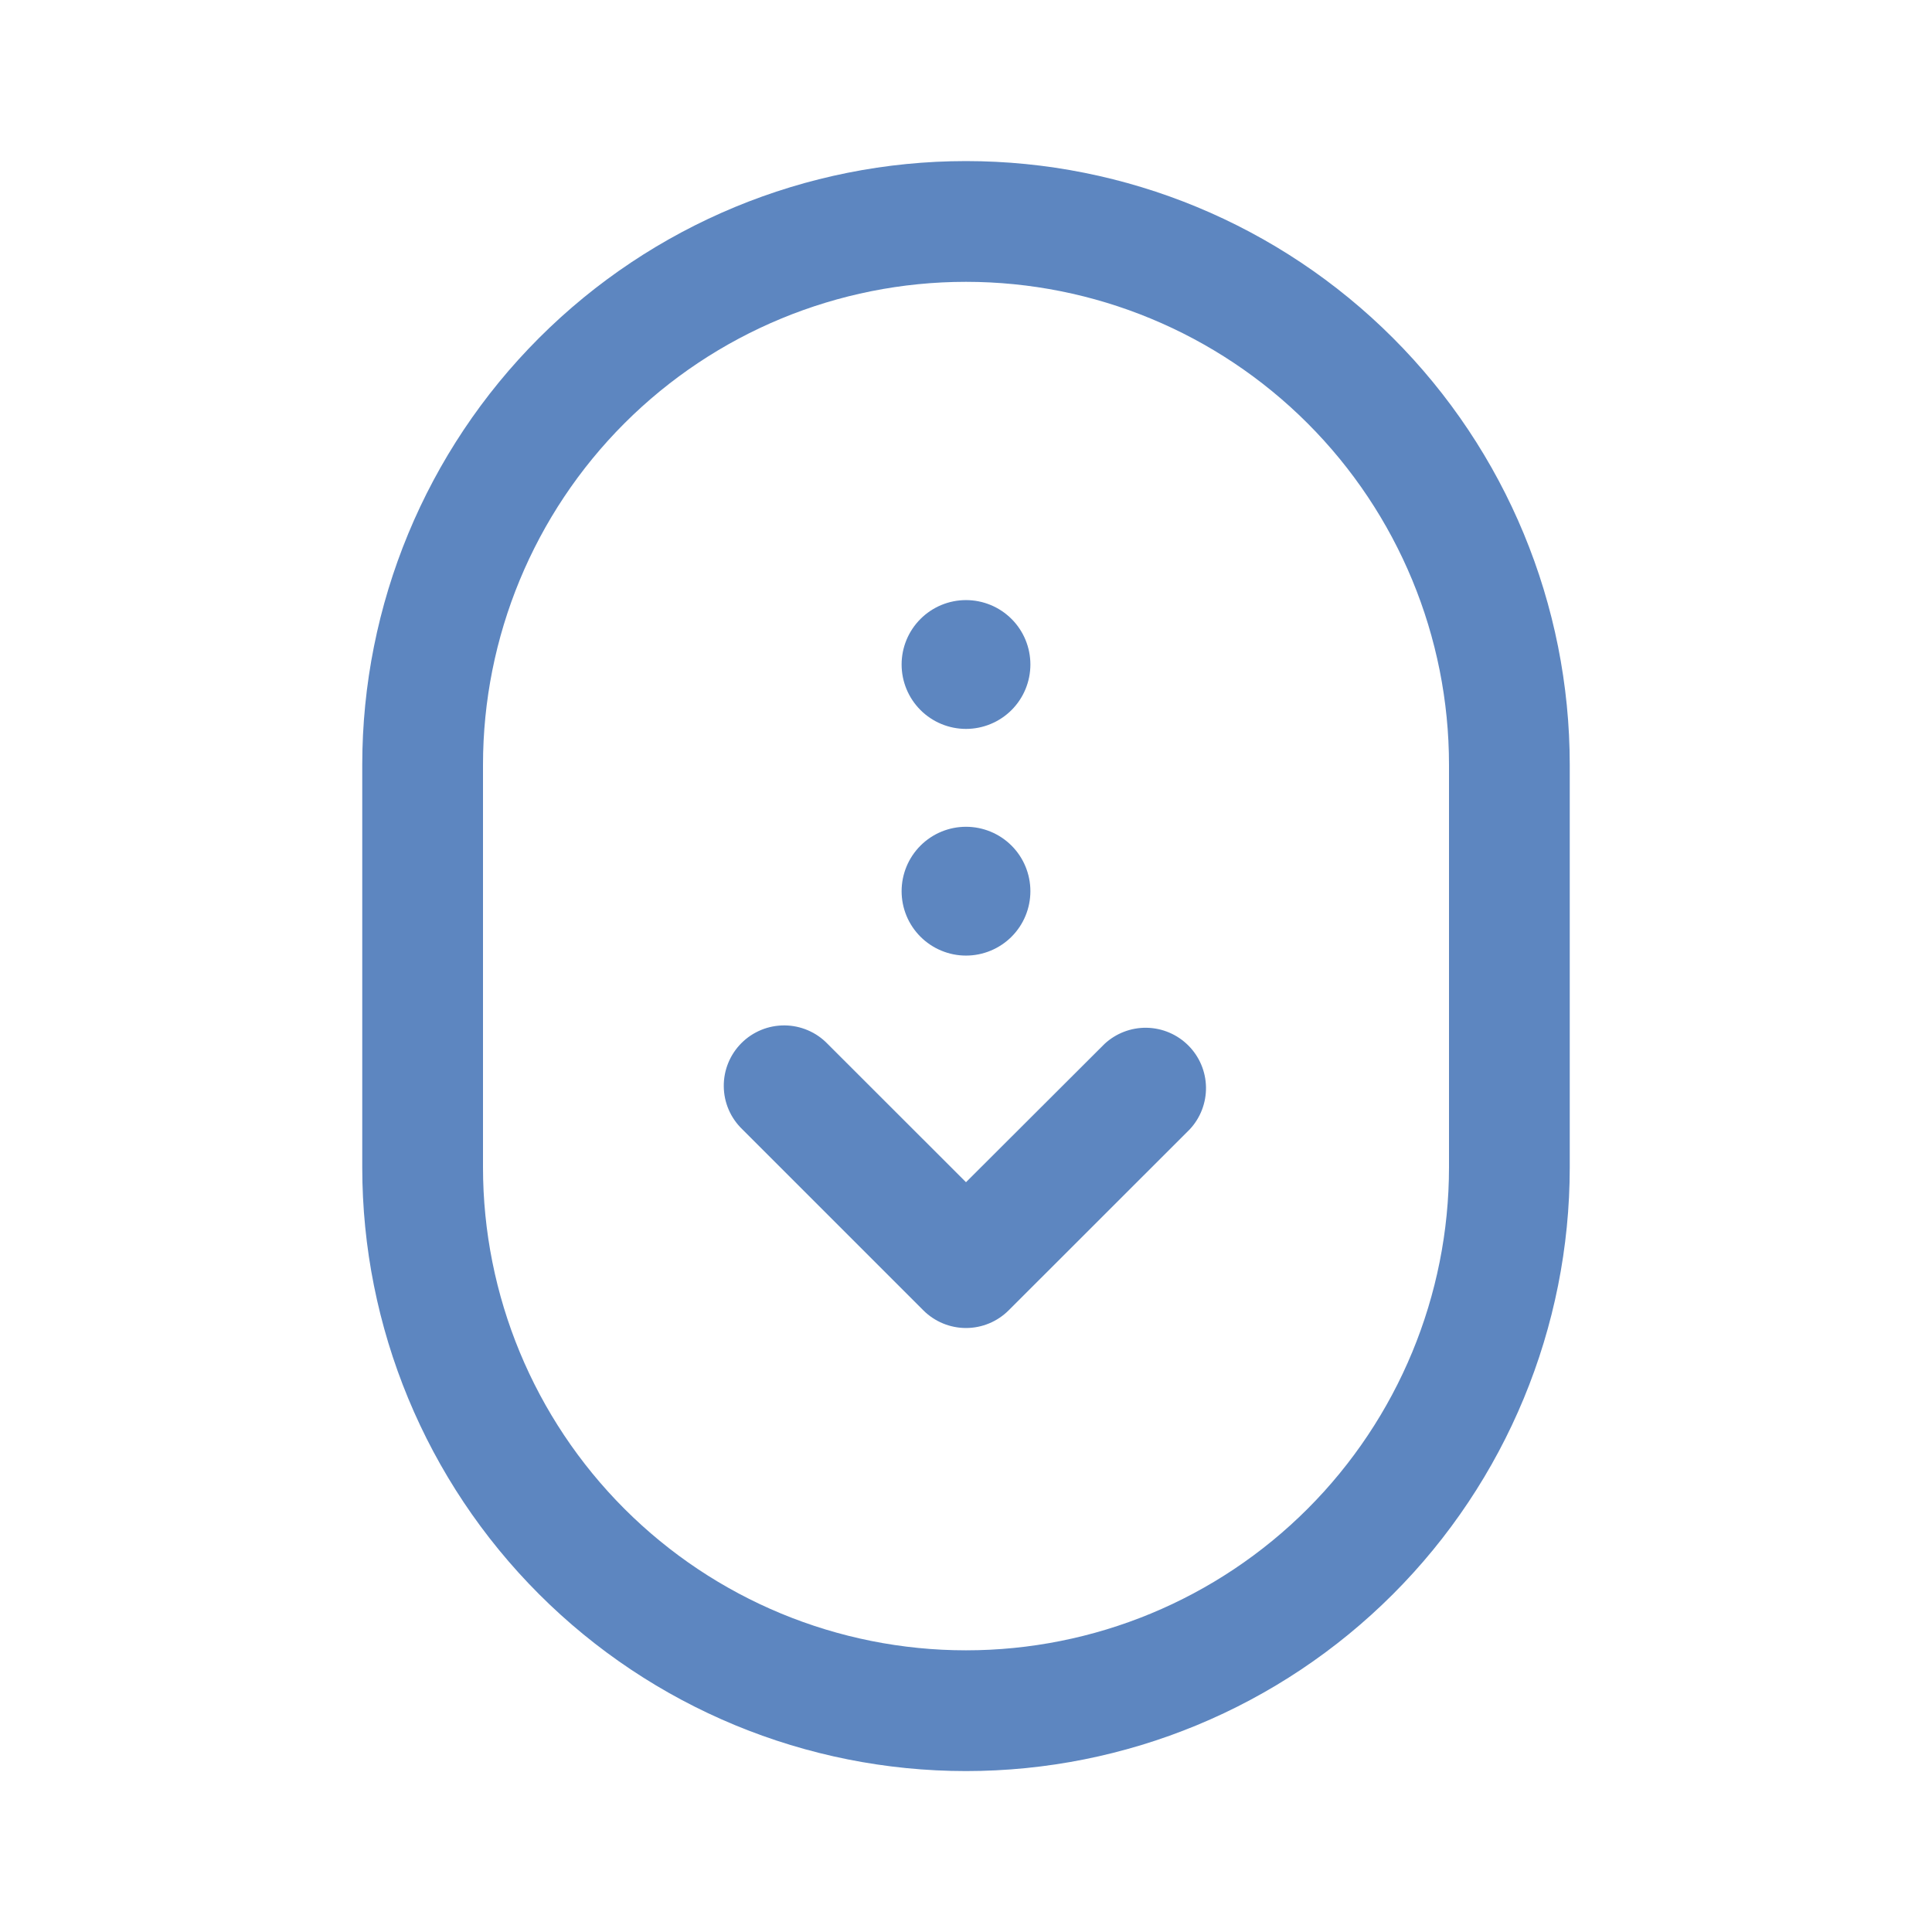
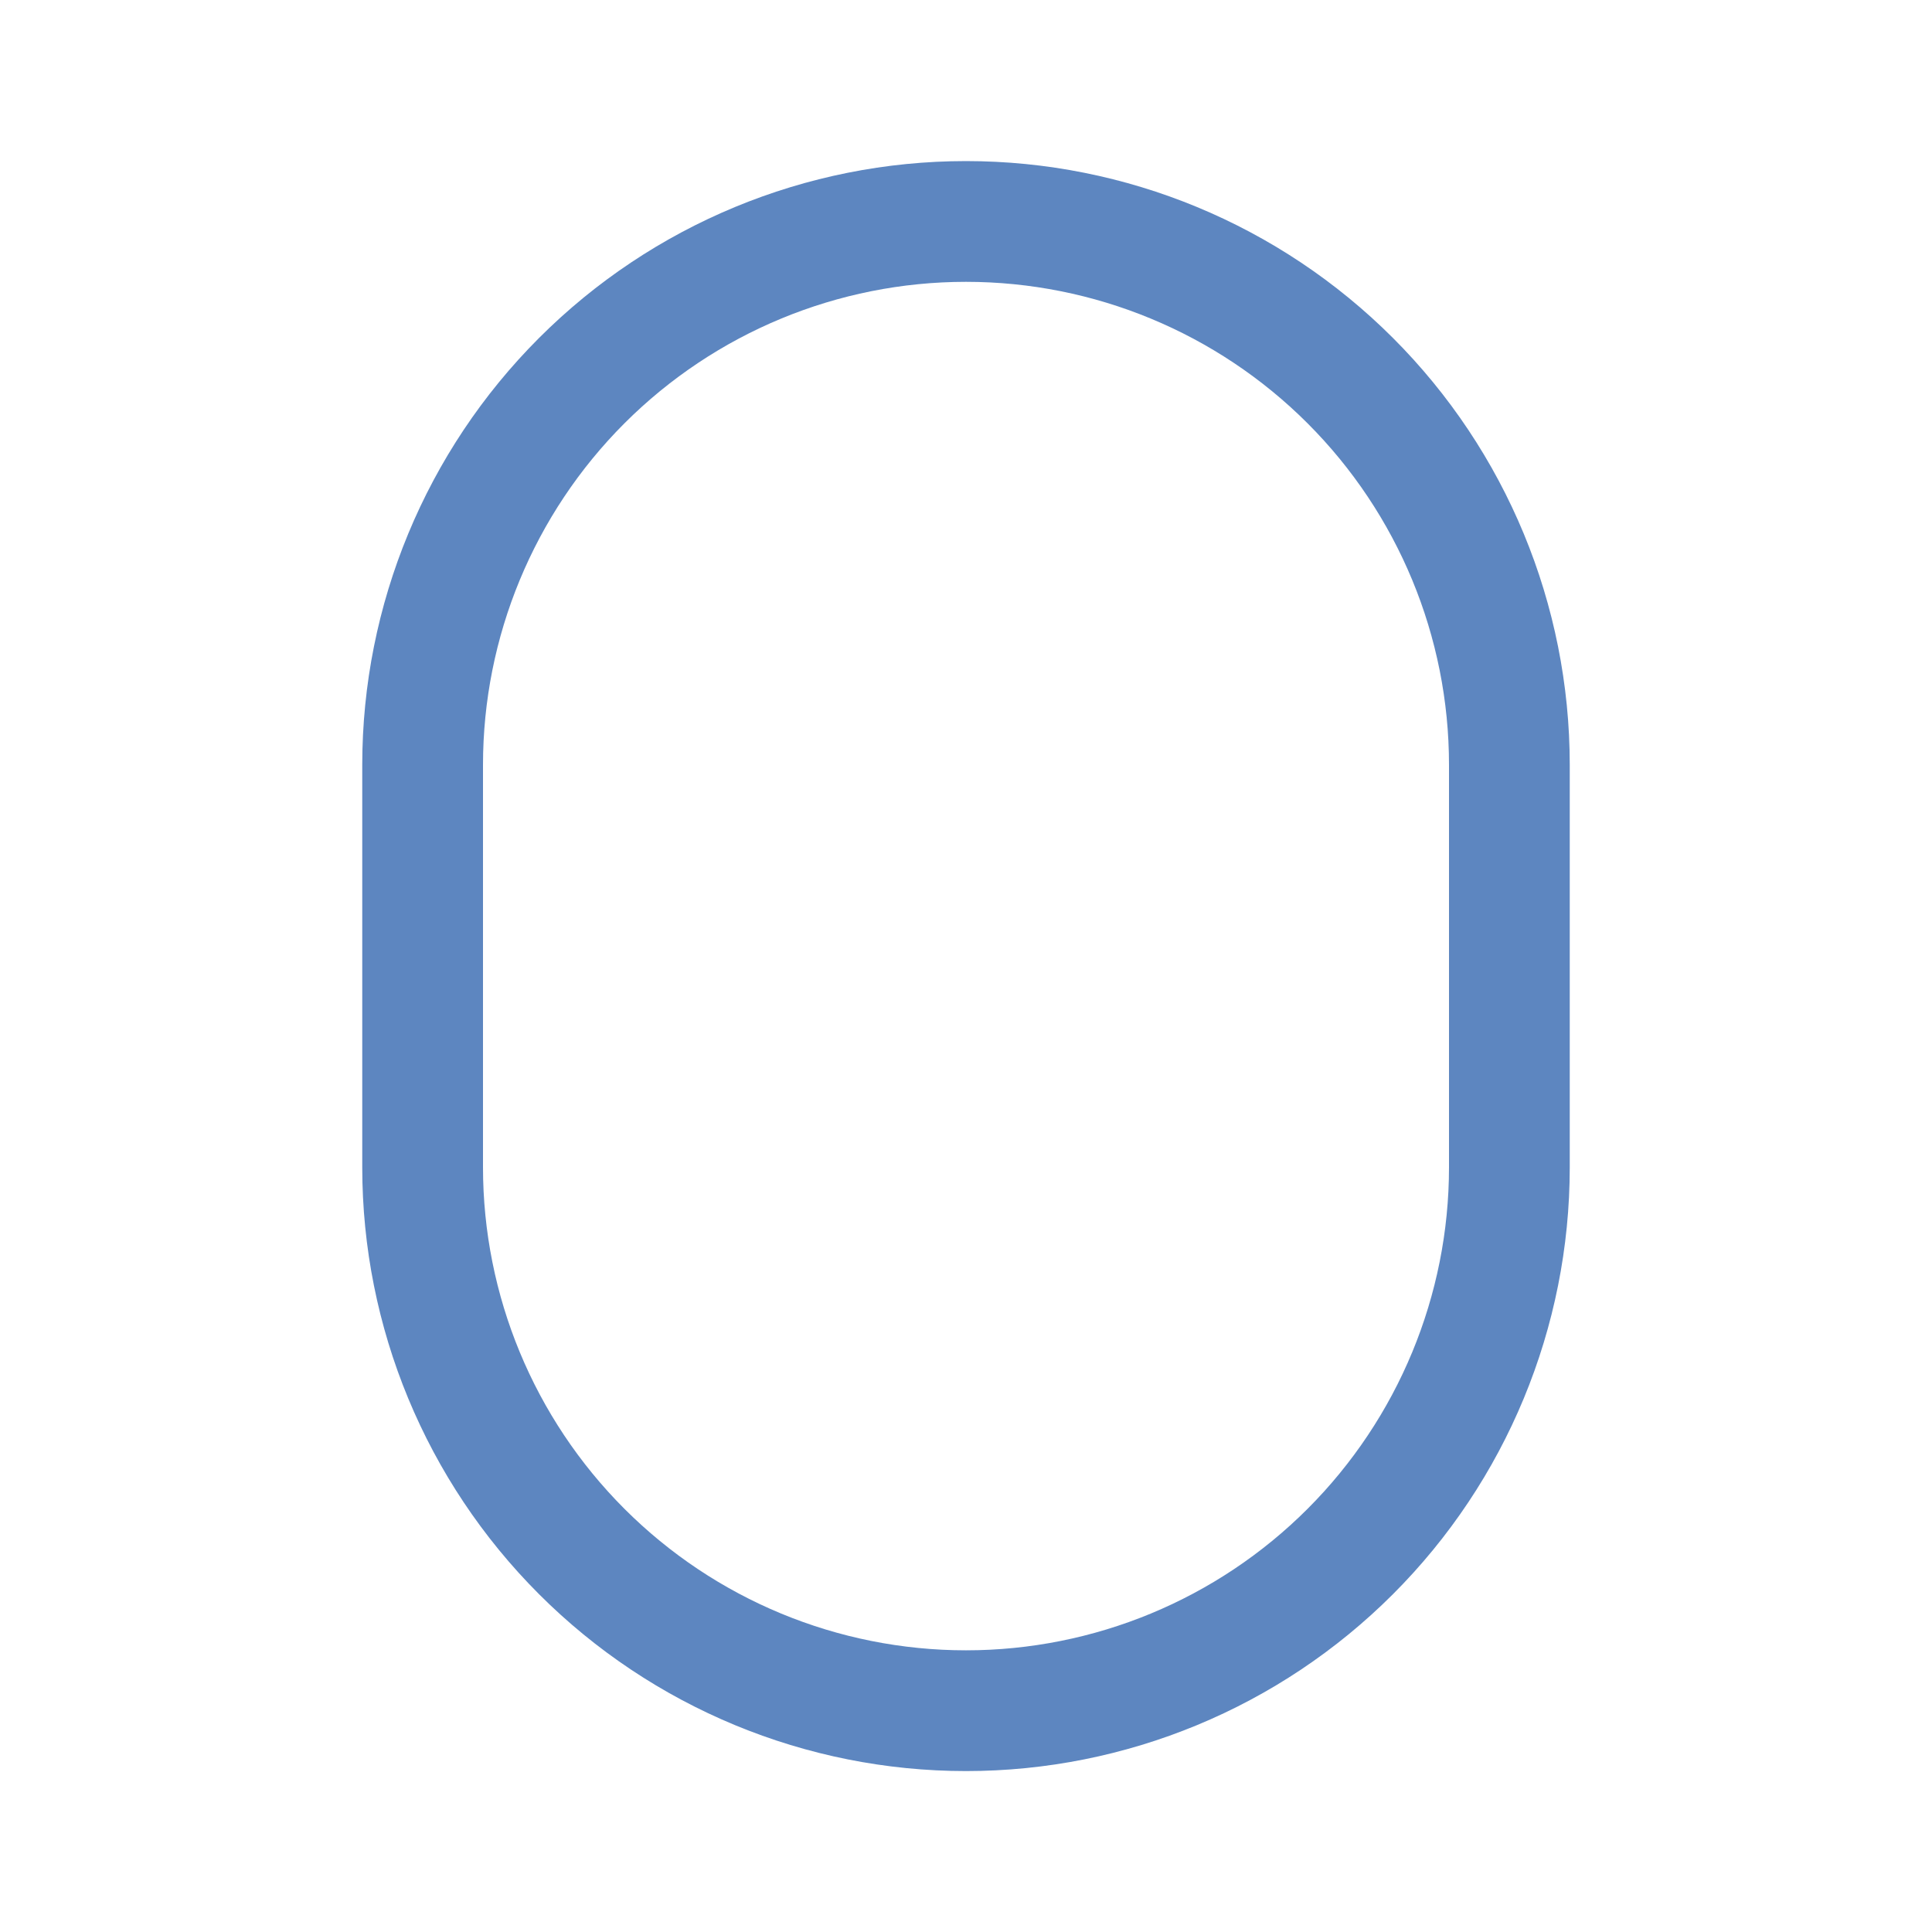
<svg xmlns="http://www.w3.org/2000/svg" width="64" height="64" viewBox="0 0 64 64" fill="none">
  <g opacity="0.8">
-     <path d="M30.587 43.407C30.962 43.781 31.47 43.992 32 43.992C32.53 43.992 33.038 43.781 33.413 43.407L39.413 37.41C39.767 37.03 39.959 36.529 39.95 36.011C39.941 35.493 39.731 34.998 39.364 34.632C38.998 34.266 38.504 34.056 37.986 34.046C37.467 34.037 36.966 34.23 36.587 34.583L32 39.162L27.413 34.578C27.229 34.387 27.008 34.234 26.764 34.13C26.52 34.025 26.258 33.97 25.992 33.968C25.727 33.966 25.463 34.016 25.217 34.117C24.972 34.218 24.748 34.366 24.561 34.554C24.373 34.742 24.225 34.965 24.124 35.211C24.024 35.457 23.973 35.72 23.976 35.986C23.978 36.252 24.033 36.514 24.138 36.758C24.243 37.002 24.396 37.222 24.587 37.407L30.587 43.407ZM32 24.146C31.434 24.146 30.892 23.921 30.492 23.521C30.092 23.121 29.867 22.578 29.867 22.012C29.867 21.446 30.092 20.904 30.492 20.504C30.892 20.104 31.434 19.879 32 19.879C32.566 19.879 33.109 20.104 33.509 20.504C33.909 20.904 34.133 21.446 34.133 22.012C34.133 22.578 33.909 23.121 33.509 23.521C33.109 23.921 32.566 24.146 32 24.146ZM29.867 29.522C29.867 29.802 29.922 30.079 30.029 30.338C30.136 30.597 30.294 30.832 30.492 31.03C30.69 31.228 30.925 31.385 31.184 31.492C31.443 31.6 31.72 31.655 32 31.655C32.28 31.655 32.558 31.6 32.817 31.492C33.075 31.385 33.311 31.228 33.509 31.03C33.707 30.832 33.864 30.597 33.971 30.338C34.078 30.079 34.133 29.802 34.133 29.522C34.133 28.956 33.909 28.413 33.509 28.013C33.109 27.613 32.566 27.388 32 27.388C31.434 27.388 30.892 27.613 30.492 28.013C30.092 28.413 29.867 28.956 29.867 29.522Z" fill="#3468B0" />
    <path fill-rule="evenodd" clip-rule="evenodd" d="M32 5.336C26.696 5.336 21.609 7.443 17.858 11.194C14.107 14.944 12 20.032 12 25.336V38.669C12 43.974 14.107 49.061 17.858 52.811C21.609 56.562 26.696 58.669 32 58.669C37.304 58.669 42.391 56.562 46.142 52.811C49.893 49.061 52 43.974 52 38.669V25.336C52 20.032 49.893 14.944 46.142 11.194C42.391 7.443 37.304 5.336 32 5.336ZM16 25.336C16 21.093 17.686 17.023 20.686 14.022C23.687 11.022 27.756 9.336 32 9.336C36.243 9.336 40.313 11.022 43.314 14.022C46.314 17.023 48 21.093 48 25.336V38.669C48 42.913 46.314 46.982 43.314 49.983C40.313 52.984 36.243 54.669 32 54.669C27.756 54.669 23.687 52.984 20.686 49.983C17.686 46.982 16 42.913 16 38.669V25.336Z" fill="#3468B0" />
  </g>
</svg>